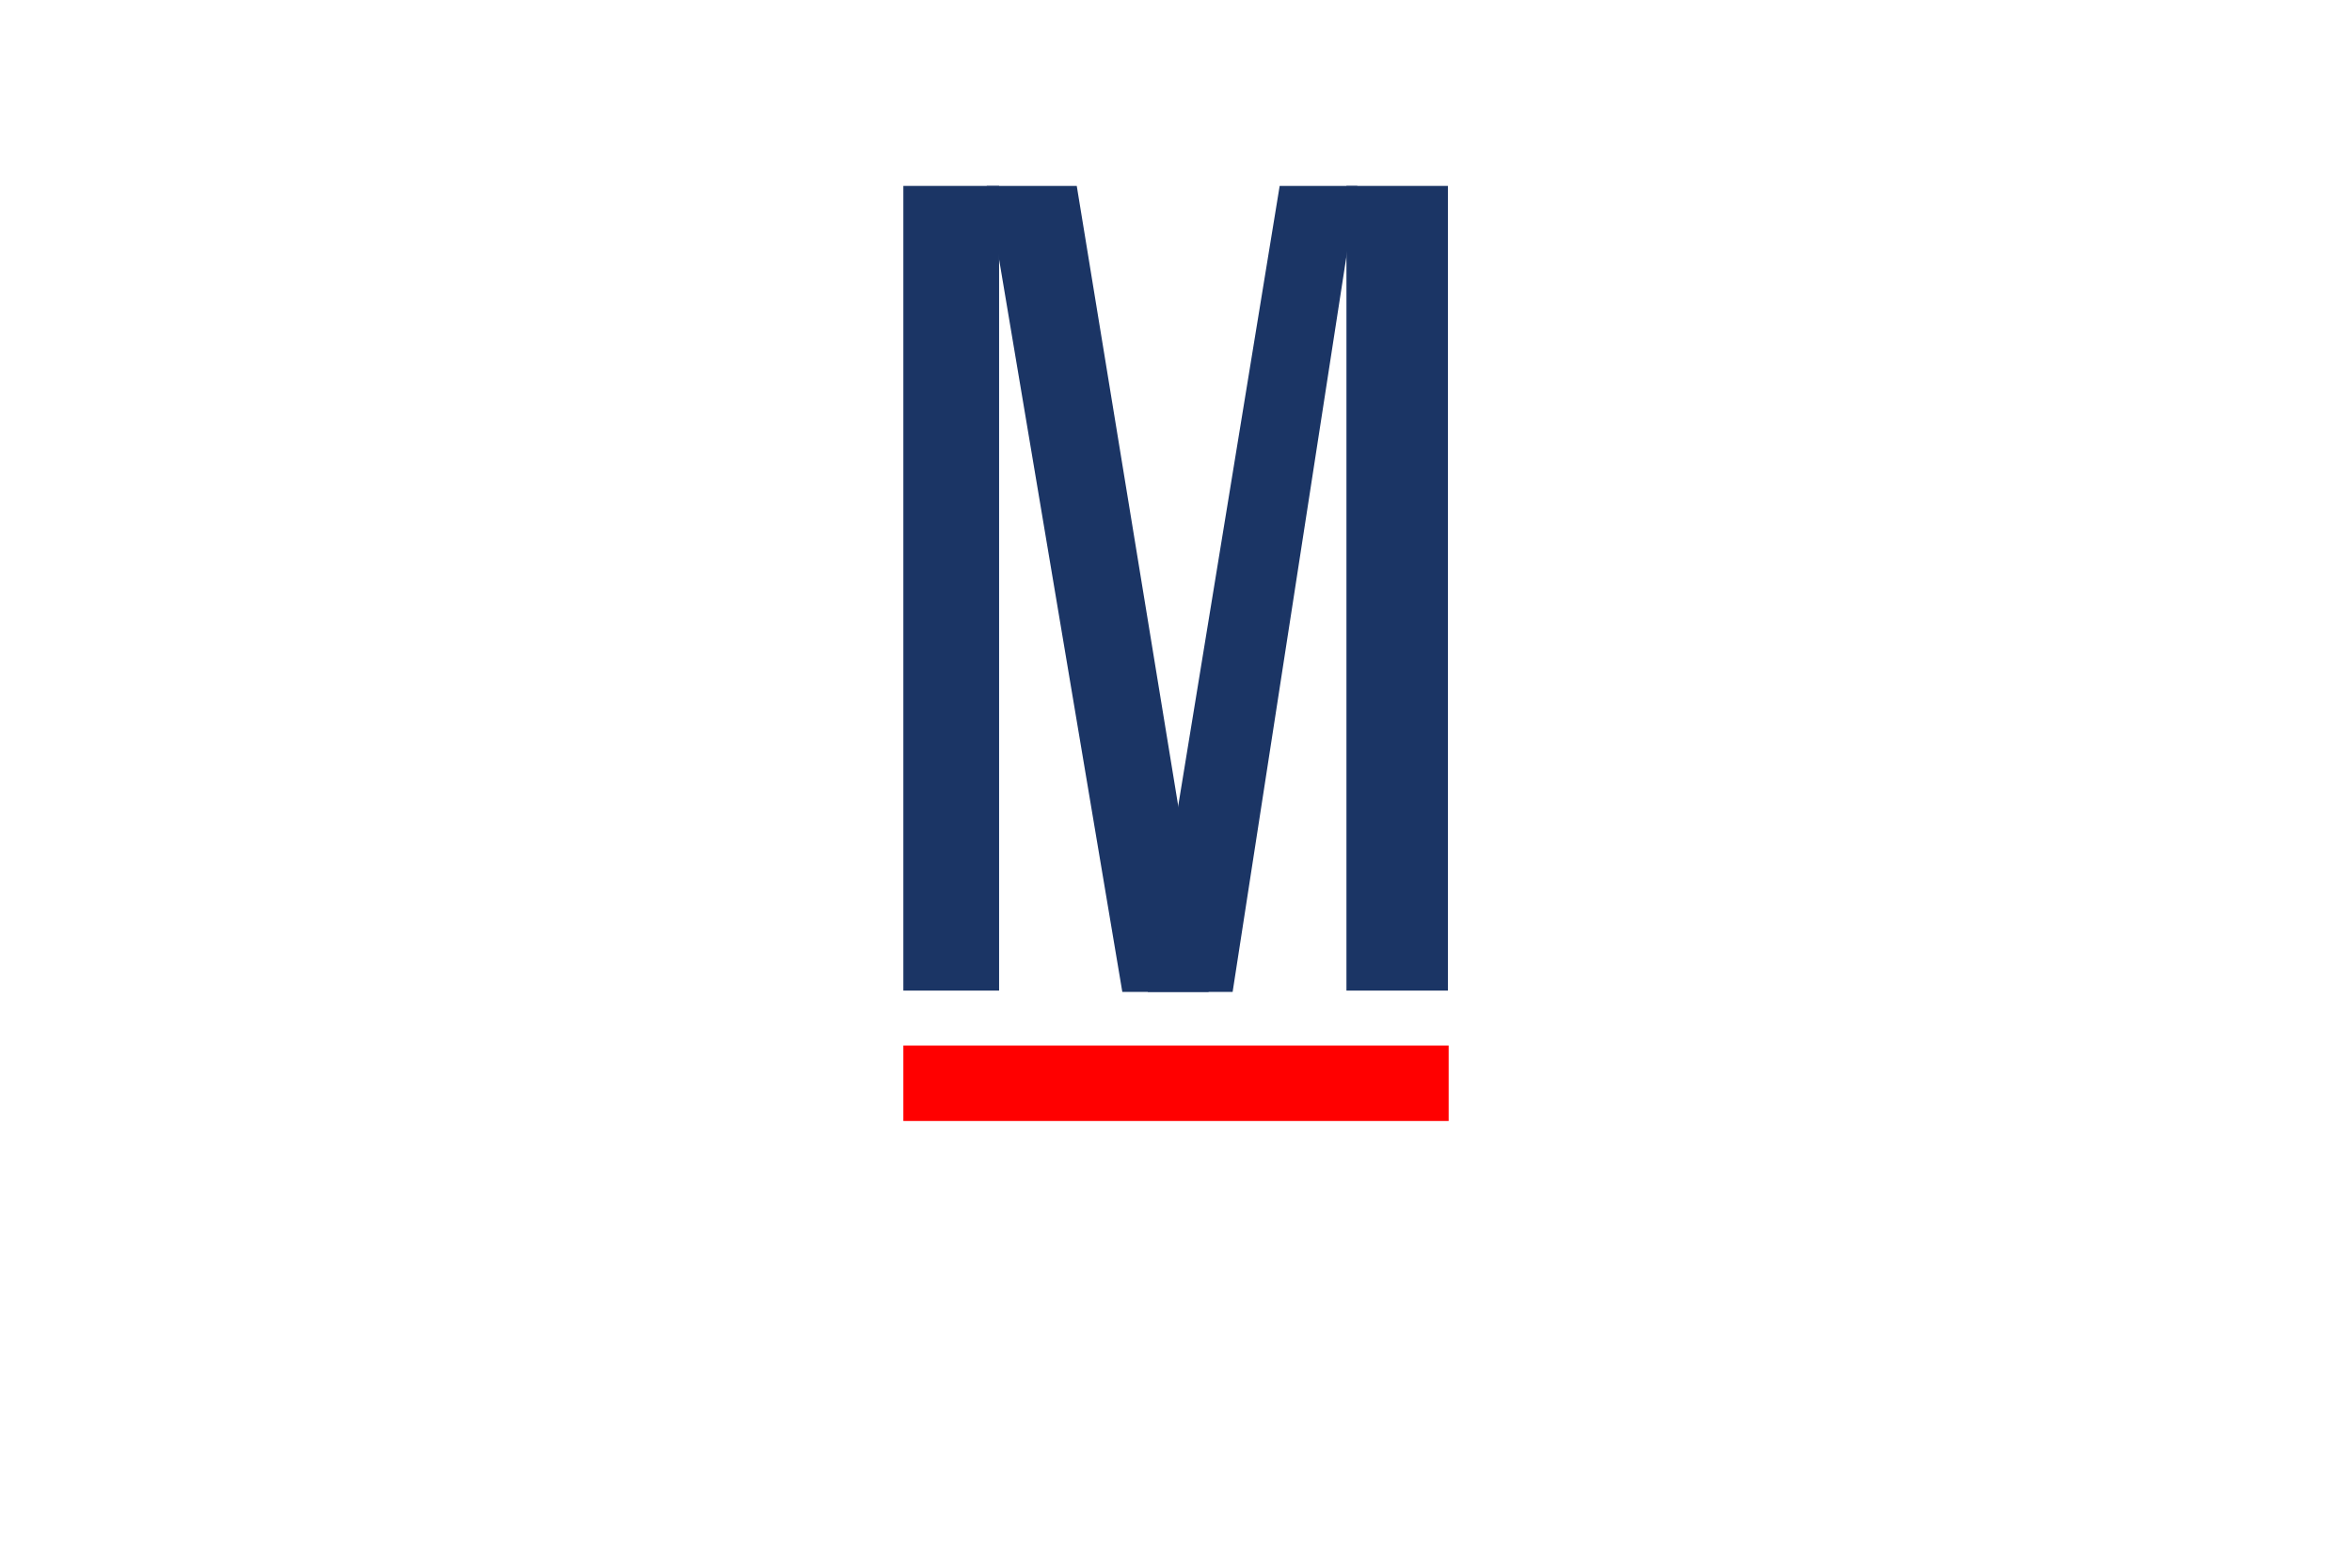
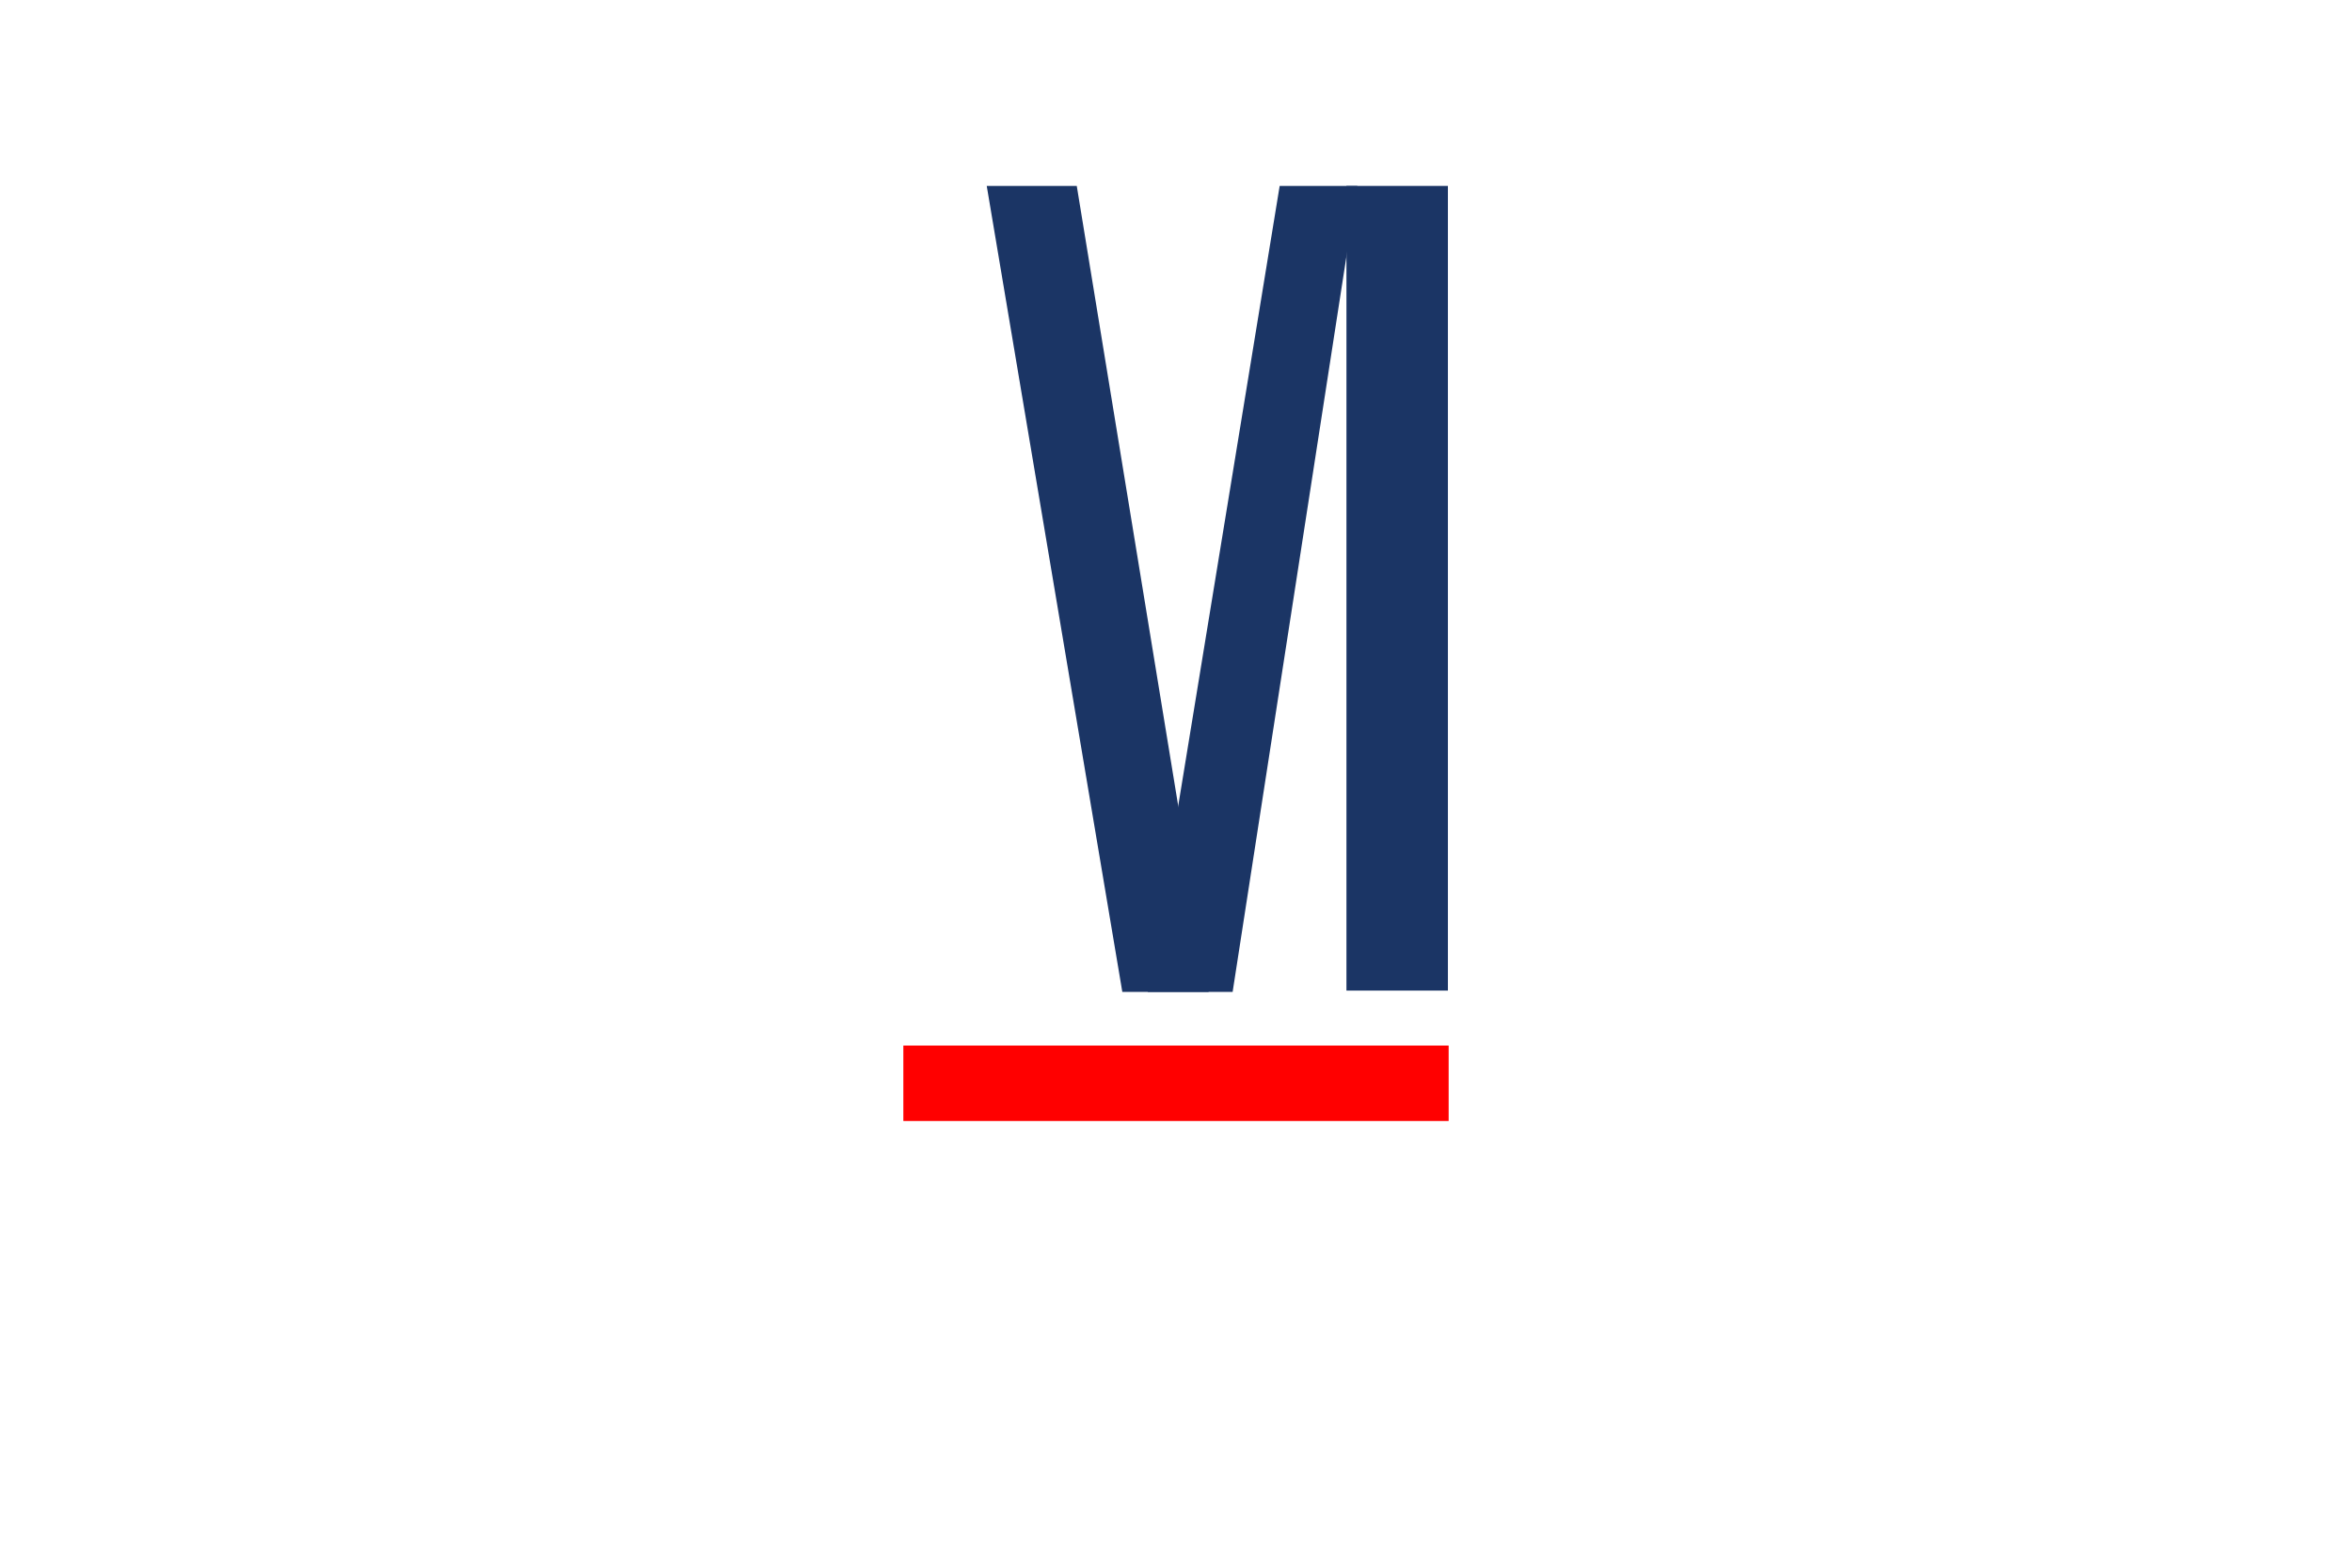
<svg xmlns="http://www.w3.org/2000/svg" version="1.1" id="Layer_1" x="0px" y="0px" viewBox="0 0 1275 850" style="enable-background:new 0 0 1275 850;" xml:space="preserve">
  <style type="text/css">
	.st0{fill:#1B3565;}
	.st1{fill:#FF0000;}
</style>
  <g>
-     <rect x="489.7" y="100.8" class="st0" width="51.9" height="436.3" />
    <polygon class="st0" points="655.2,537.8 608.4,537.8 534.9,100.8 583.7,100.8  " />
    <rect x="729.9" y="100.8" class="st0" width="55" height="436.3" />
    <polygon class="st0" points="622.2,537.8 668.2,537.8 735.8,100.8 693.7,100.8  " />
    <rect x="489.7" y="566.9" class="st1" width="295.6" height="40.9" />
  </g>
</svg>